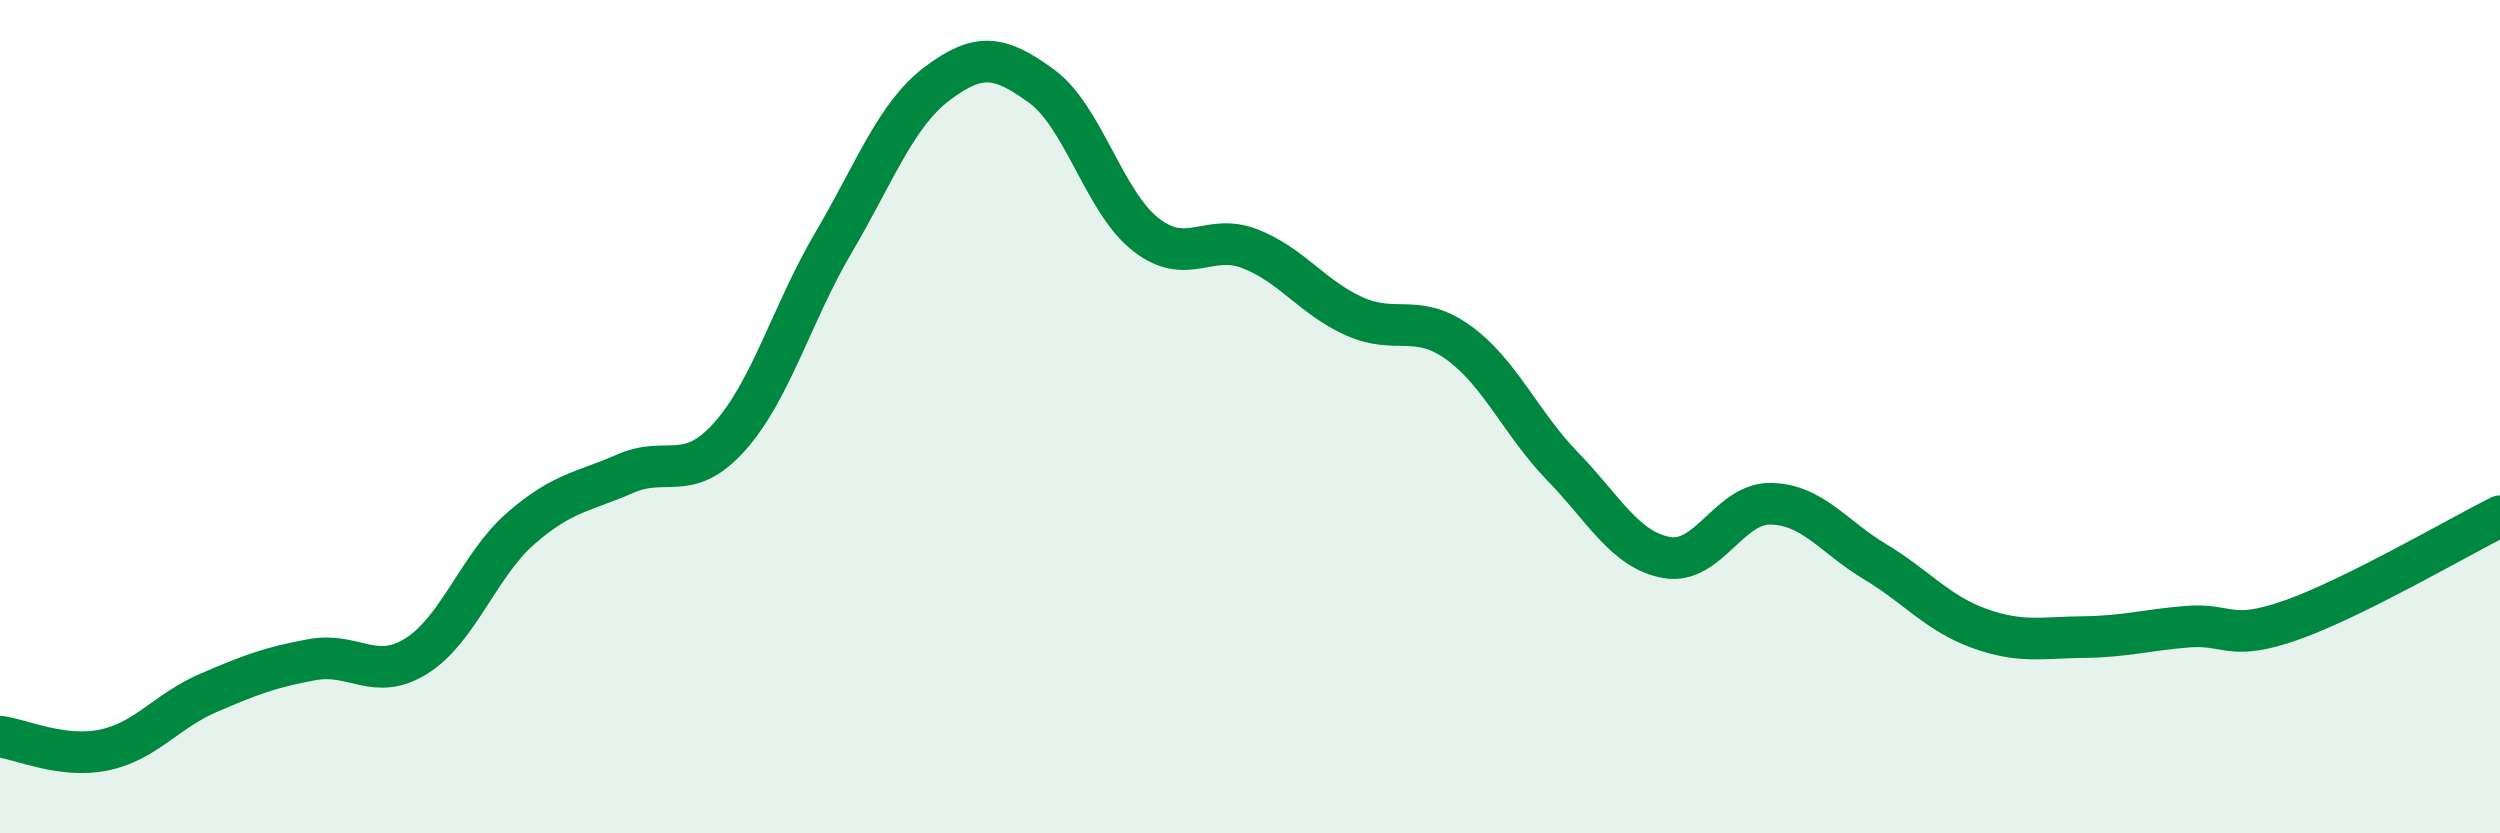
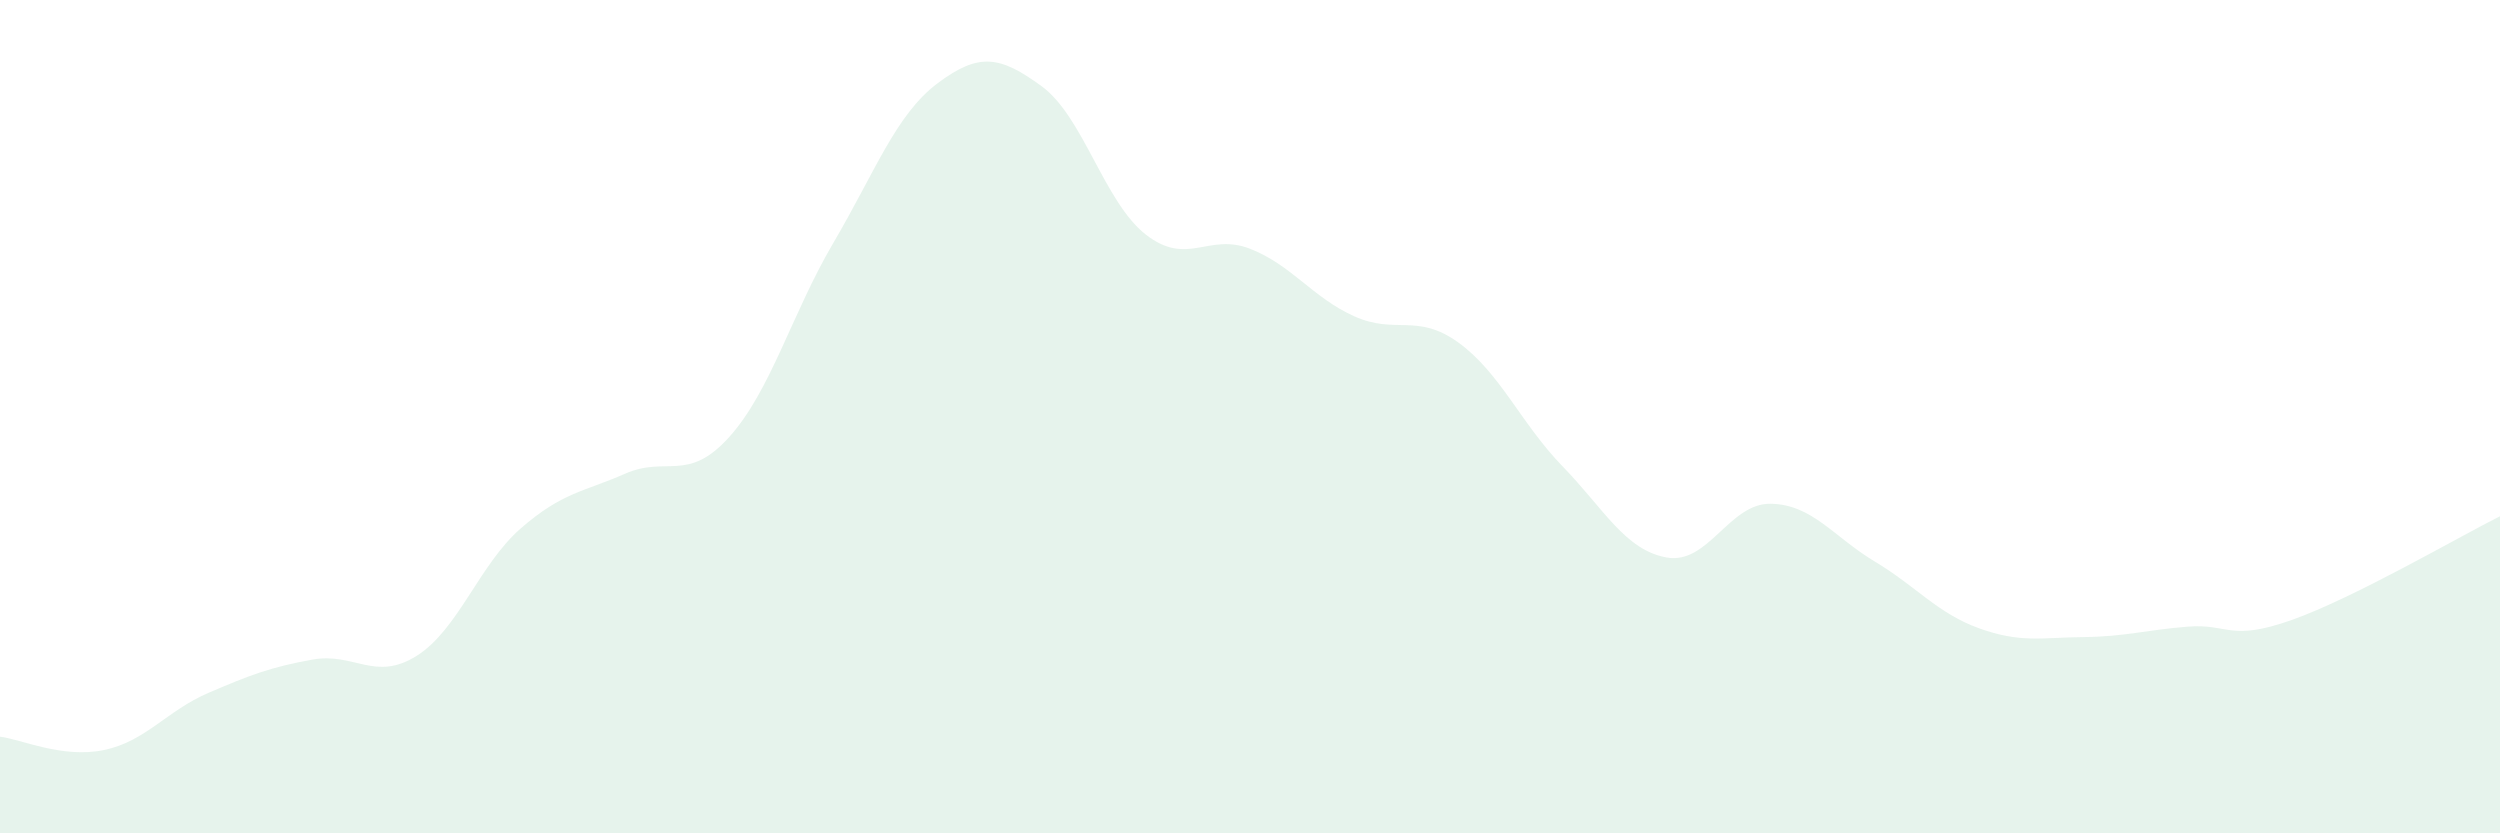
<svg xmlns="http://www.w3.org/2000/svg" width="60" height="20" viewBox="0 0 60 20">
  <path d="M 0,17.68 C 0.5,17.74 1.5,18.21 2.5,18 C 3.5,17.79 4,17.06 5,16.63 C 6,16.2 6.5,16.01 7.5,15.83 C 8.5,15.65 9,16.37 10,15.74 C 11,15.11 11.5,13.55 12.5,12.68 C 13.5,11.81 14,11.81 15,11.37 C 16,10.93 16.5,11.6 17.5,10.49 C 18.5,9.38 19,7.53 20,5.83 C 21,4.13 21.5,2.75 22.5,2 C 23.5,1.25 24,1.34 25,2.07 C 26,2.8 26.5,4.85 27.5,5.63 C 28.5,6.41 29,5.58 30,5.97 C 31,6.36 31.5,7.14 32.5,7.59 C 33.5,8.04 34,7.5 35,8.22 C 36,8.94 36.5,10.16 37.5,11.19 C 38.5,12.22 39,13.2 40,13.38 C 41,13.56 41.5,12.07 42.5,12.09 C 43.5,12.11 44,12.88 45,13.48 C 46,14.08 46.5,14.72 47.5,15.08 C 48.5,15.44 49,15.3 50,15.29 C 51,15.28 51.5,15.12 52.5,15.04 C 53.5,14.96 53.5,15.41 55,14.88 C 56.5,14.35 59,12.89 60,12.39L60 20L0 20Z" fill="#008740" opacity="0.1" stroke-linecap="round" stroke-linejoin="round" />
-   <path d="M 0,17.68 C 0.5,17.74 1.5,18.21 2.5,18 C 3.5,17.79 4,17.06 5,16.63 C 6,16.2 6.5,16.01 7.5,15.83 C 8.5,15.65 9,16.37 10,15.74 C 11,15.11 11.5,13.55 12.5,12.68 C 13.5,11.81 14,11.81 15,11.37 C 16,10.93 16.5,11.6 17.5,10.49 C 18.5,9.38 19,7.53 20,5.83 C 21,4.13 21.5,2.75 22.5,2 C 23.5,1.25 24,1.34 25,2.07 C 26,2.8 26.5,4.85 27.5,5.63 C 28.5,6.41 29,5.58 30,5.97 C 31,6.36 31.5,7.14 32.5,7.59 C 33.5,8.04 34,7.5 35,8.22 C 36,8.94 36.5,10.16 37.5,11.19 C 38.5,12.22 39,13.2 40,13.38 C 41,13.56 41.5,12.07 42.5,12.09 C 43.5,12.11 44,12.88 45,13.48 C 46,14.08 46.5,14.72 47.5,15.08 C 48.5,15.44 49,15.3 50,15.29 C 51,15.28 51.5,15.12 52.5,15.04 C 53.5,14.96 53.5,15.41 55,14.88 C 56.5,14.35 59,12.89 60,12.39" stroke="#008740" stroke-width="1" fill="none" stroke-linecap="round" stroke-linejoin="round" />
</svg>